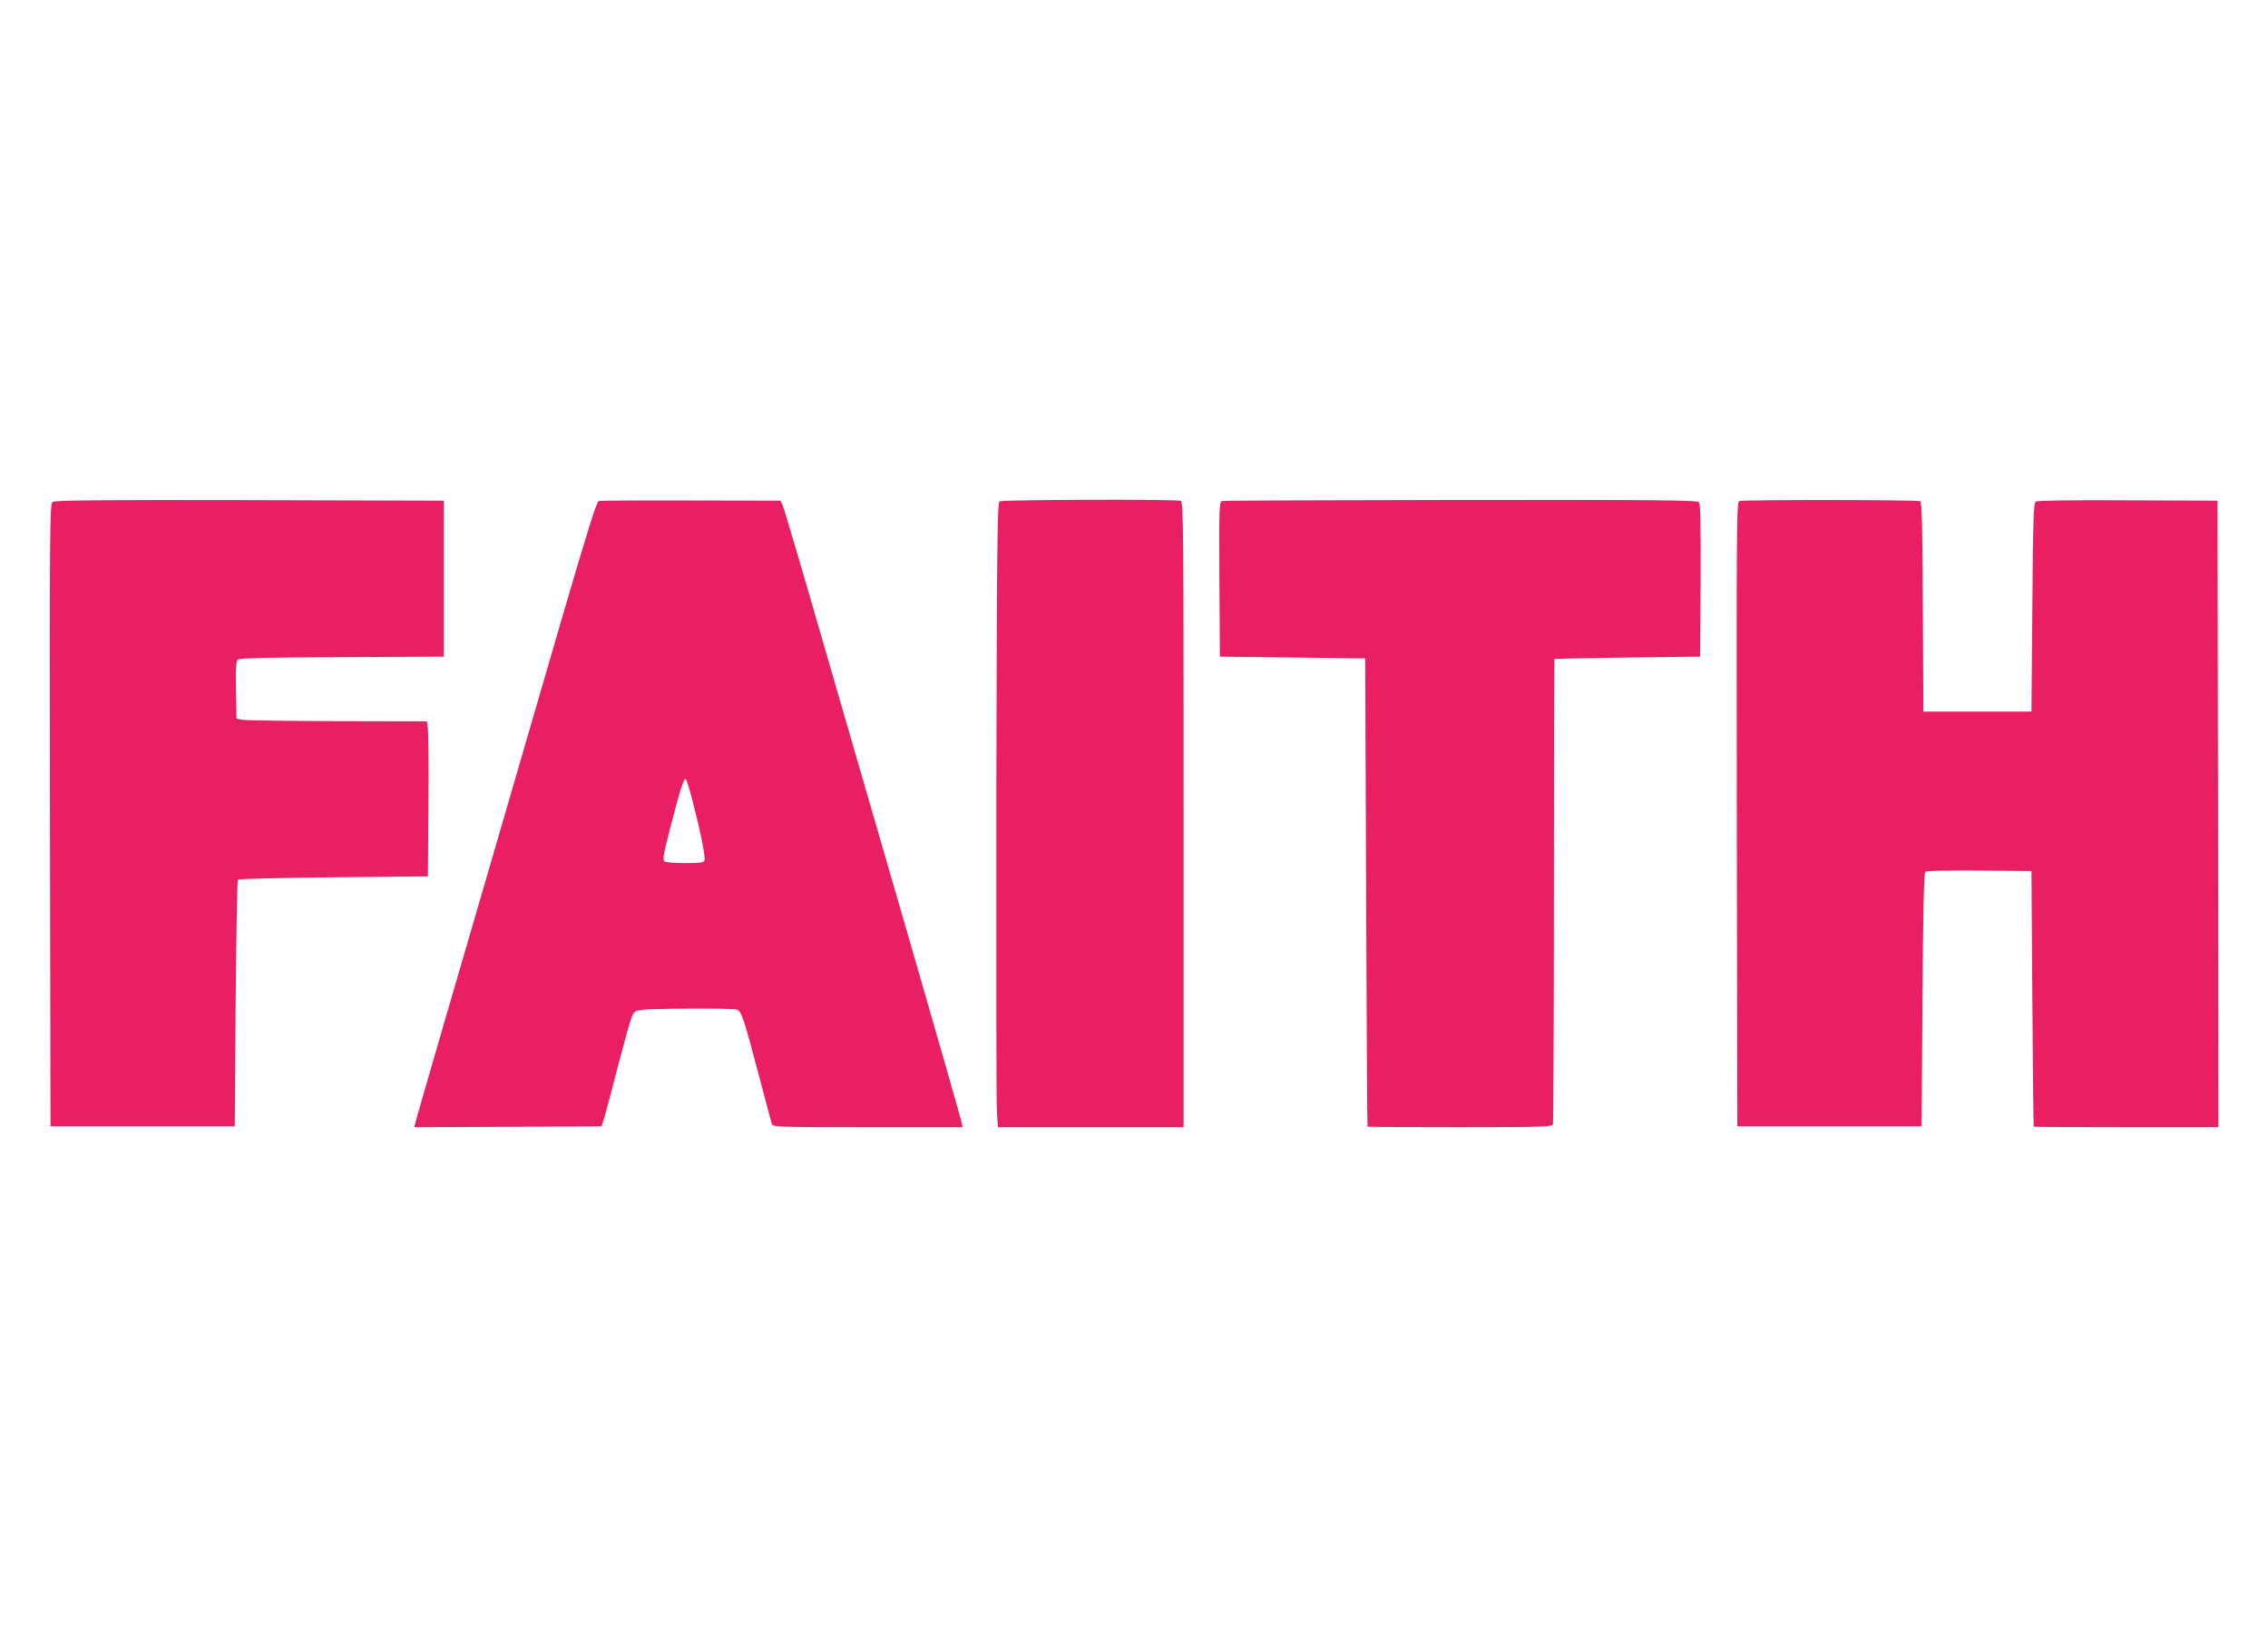
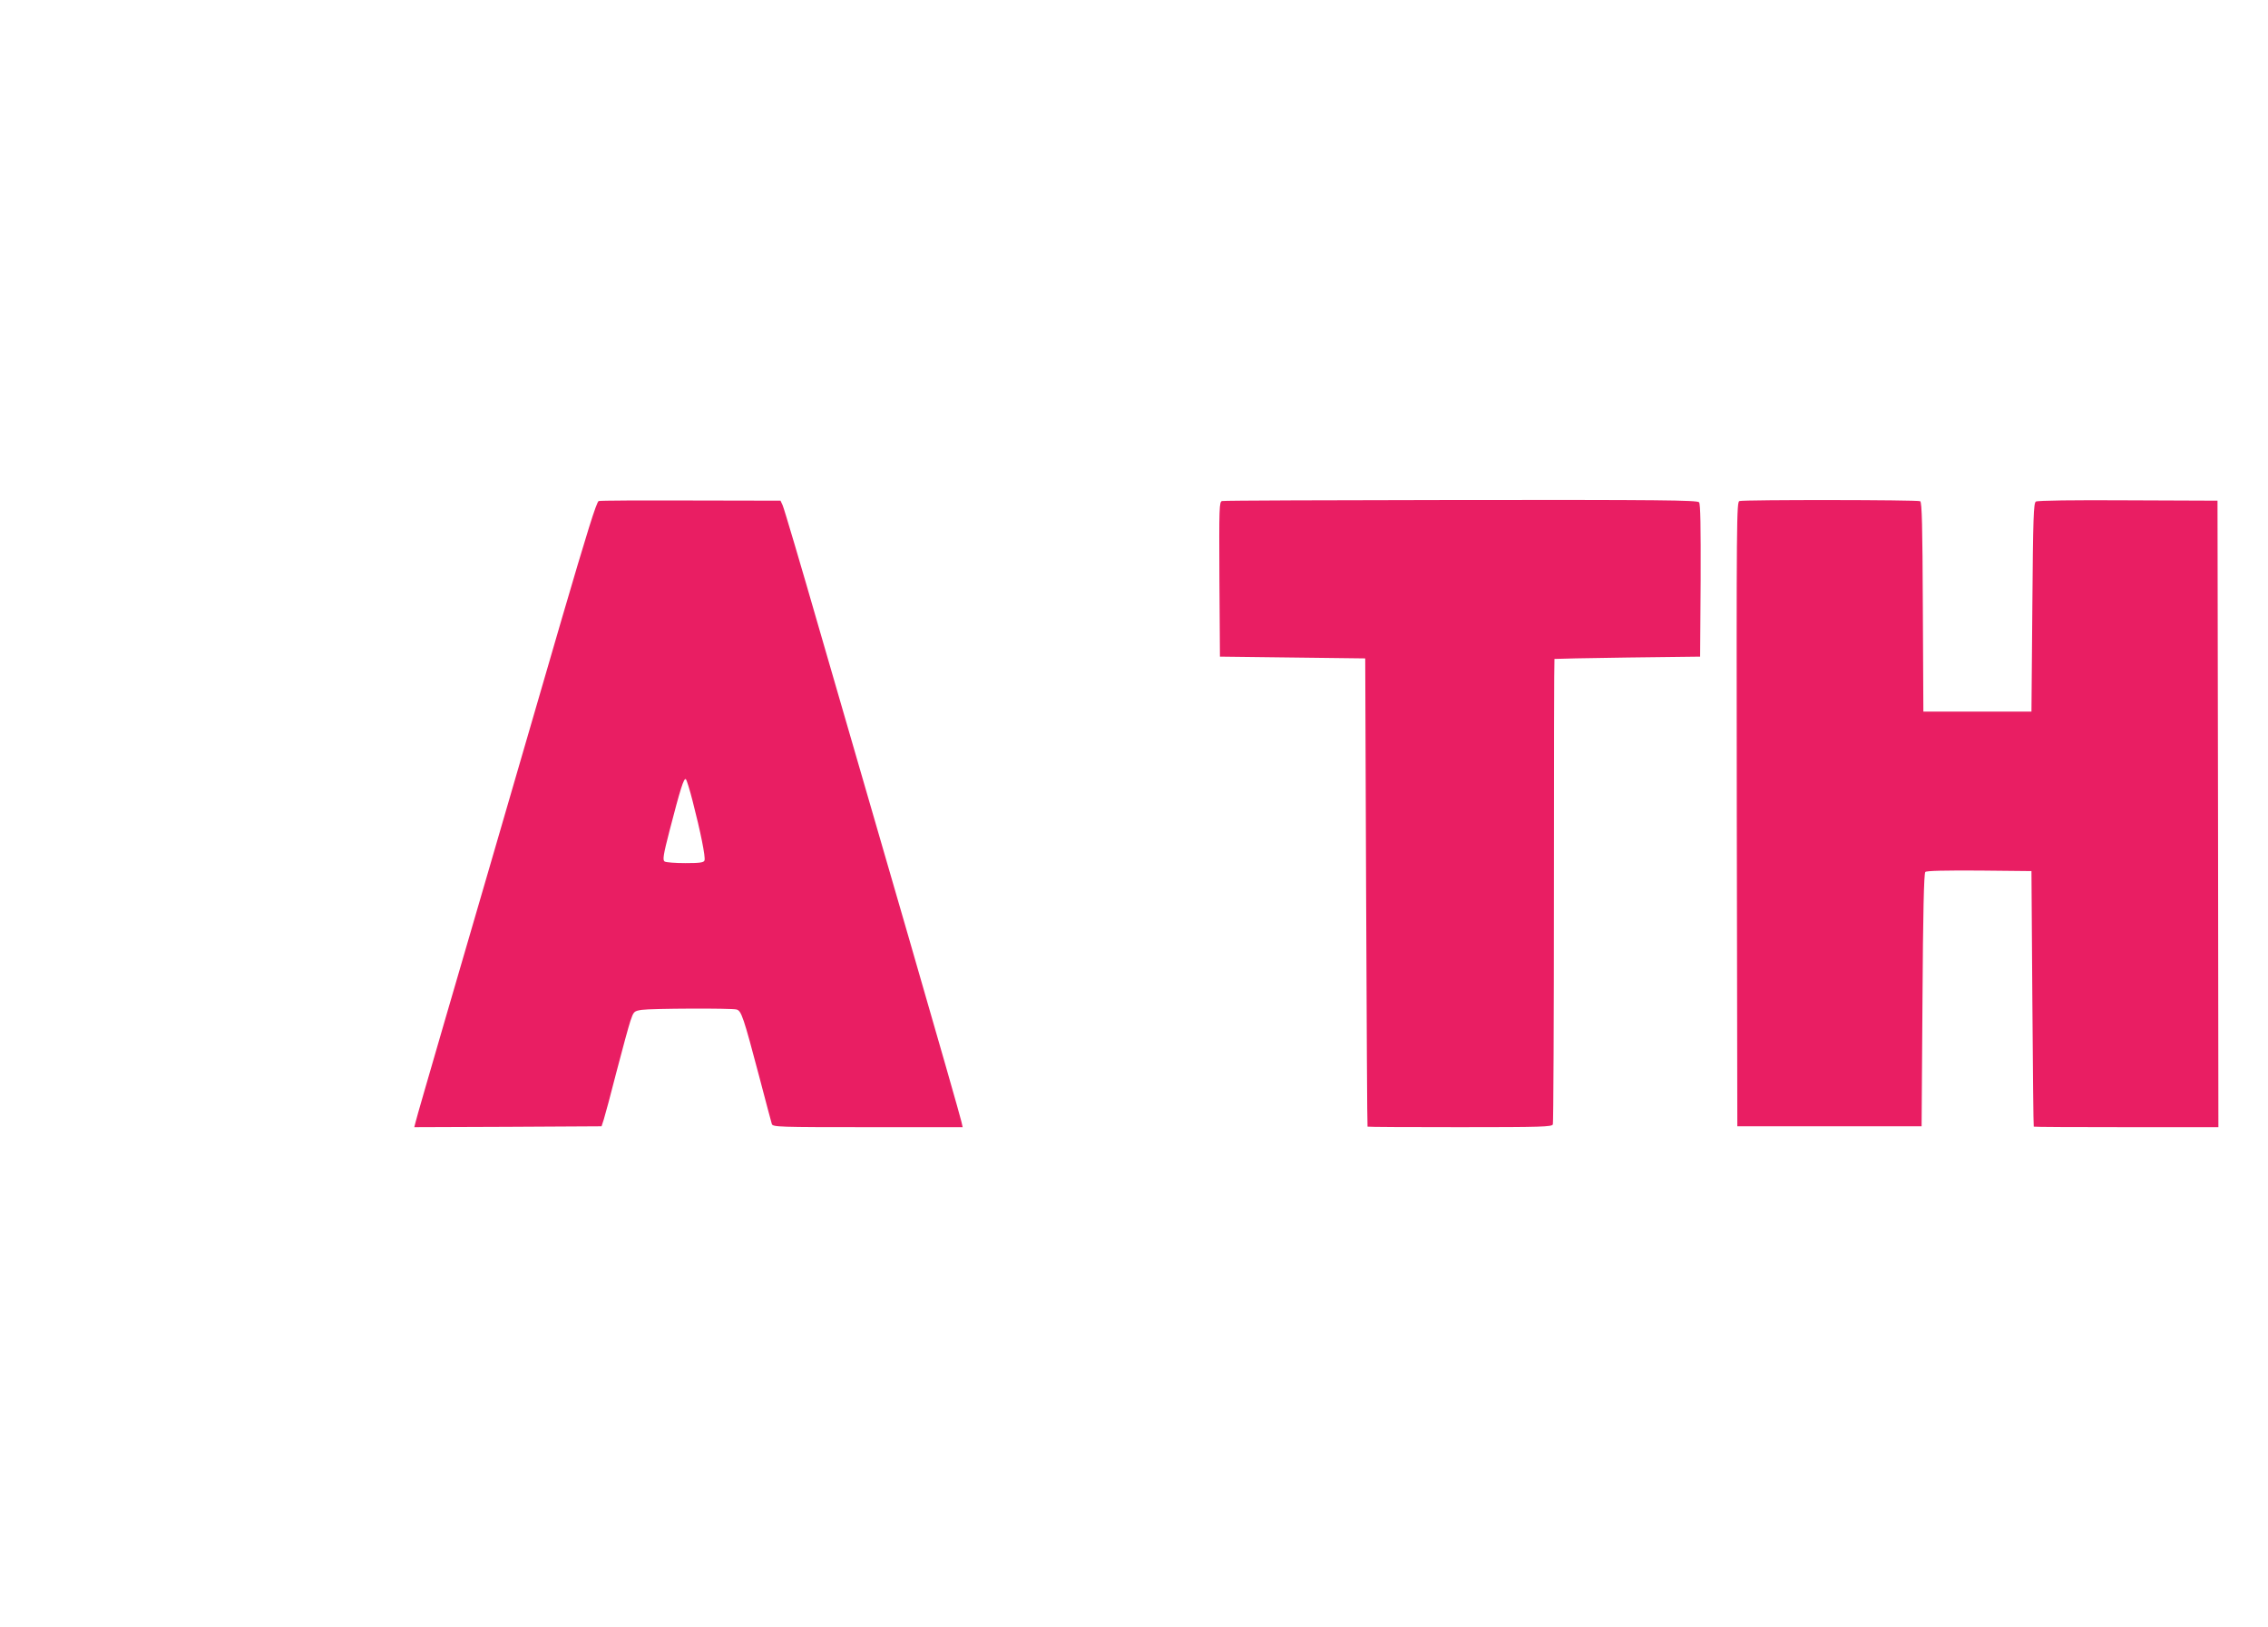
<svg xmlns="http://www.w3.org/2000/svg" version="1.0" width="1280pt" height="918pt" viewBox="0 0 1280 918" preserveAspectRatio="xMidYMid meet">
  <g transform="translate(0,918) scale(0.1,-0.1)" fill="#e91e63" stroke="none">
-     <path d="M297 6348 c-16 -12 -17 -124 -15 -1768 l3 -1755 520 0 520 0 5 692 c3 380 9 695 13 700 5 4 248 10 540 13 l532 5 3 395 c2 217 0 414 -3 438 l-6 42 -507 1 c-279 1 -520 4 -537 8 l-30 6 -3 161 c-2 127 0 164 11 172 10 9 178 13 588 14 l574 3 0 440 0 440 -1096 3 c-865 2 -1099 -1 -1112 -10z" />
    <path d="M3379 6353 c-12 -3 -67 -181 -209 -666 -365 -1254 -501 -1724 -660 -2267 -87 -300 -162 -557 -165 -573 l-7 -27 528 2 529 3 13 40 c7 22 40 144 72 270 33 127 68 255 78 285 18 53 20 55 63 62 55 8 506 10 536 2 27 -7 39 -42 128 -379 36 -137 68 -258 71 -267 5 -17 40 -18 541 -18 l536 0 -7 31 c-3 17 -138 489 -300 1048 -162 559 -385 1328 -496 1710 -110 382 -206 706 -213 720 l-12 26 -505 1 c-278 1 -512 0 -521 -3z m530 -1693 c44 -170 74 -318 67 -335 -4 -12 -27 -15 -108 -15 -57 0 -109 4 -117 9 -12 8 -8 36 28 175 61 236 81 300 92 289 5 -5 22 -60 38 -123z" />
-     <path d="M5641 6351 c-12 -8 -15 -249 -18 -1678 -1 -917 0 -1710 3 -1760 l6 -93 524 0 524 0 0 1764 c0 1599 -1 1764 -16 1770 -25 10 -1008 7 -1023 -3z" />
    <path d="M6897 6353 c-16 -4 -17 -31 -15 -441 l3 -437 410 -5 410 -5 5 -1320 c3 -726 6 -1321 8 -1322 1 -2 236 -3 521 -3 464 0 520 2 525 16 3 9 6 603 6 1320 0 717 1 1305 3 1306 1 1 187 5 412 8 l410 5 3 429 c1 308 -1 433 -9 442 -10 12 -229 14 -1343 13 -732 -1 -1339 -3 -1349 -6z" />
    <path d="M9817 6353 c-16 -4 -17 -95 -15 -1766 l3 -1762 520 0 520 0 5 712 c3 484 8 715 16 723 7 7 106 9 305 8 l294 -3 5 -720 c3 -396 6 -721 8 -722 1 -2 236 -3 522 -3 l520 0 -2 1768 -3 1767 -505 2 c-307 2 -511 -1 -520 -7 -13 -8 -16 -89 -20 -597 l-5 -588 -305 0 -305 0 -3 589 c-2 457 -5 592 -15 598 -12 8 -988 9 -1020 1z" />
  </g>
</svg>